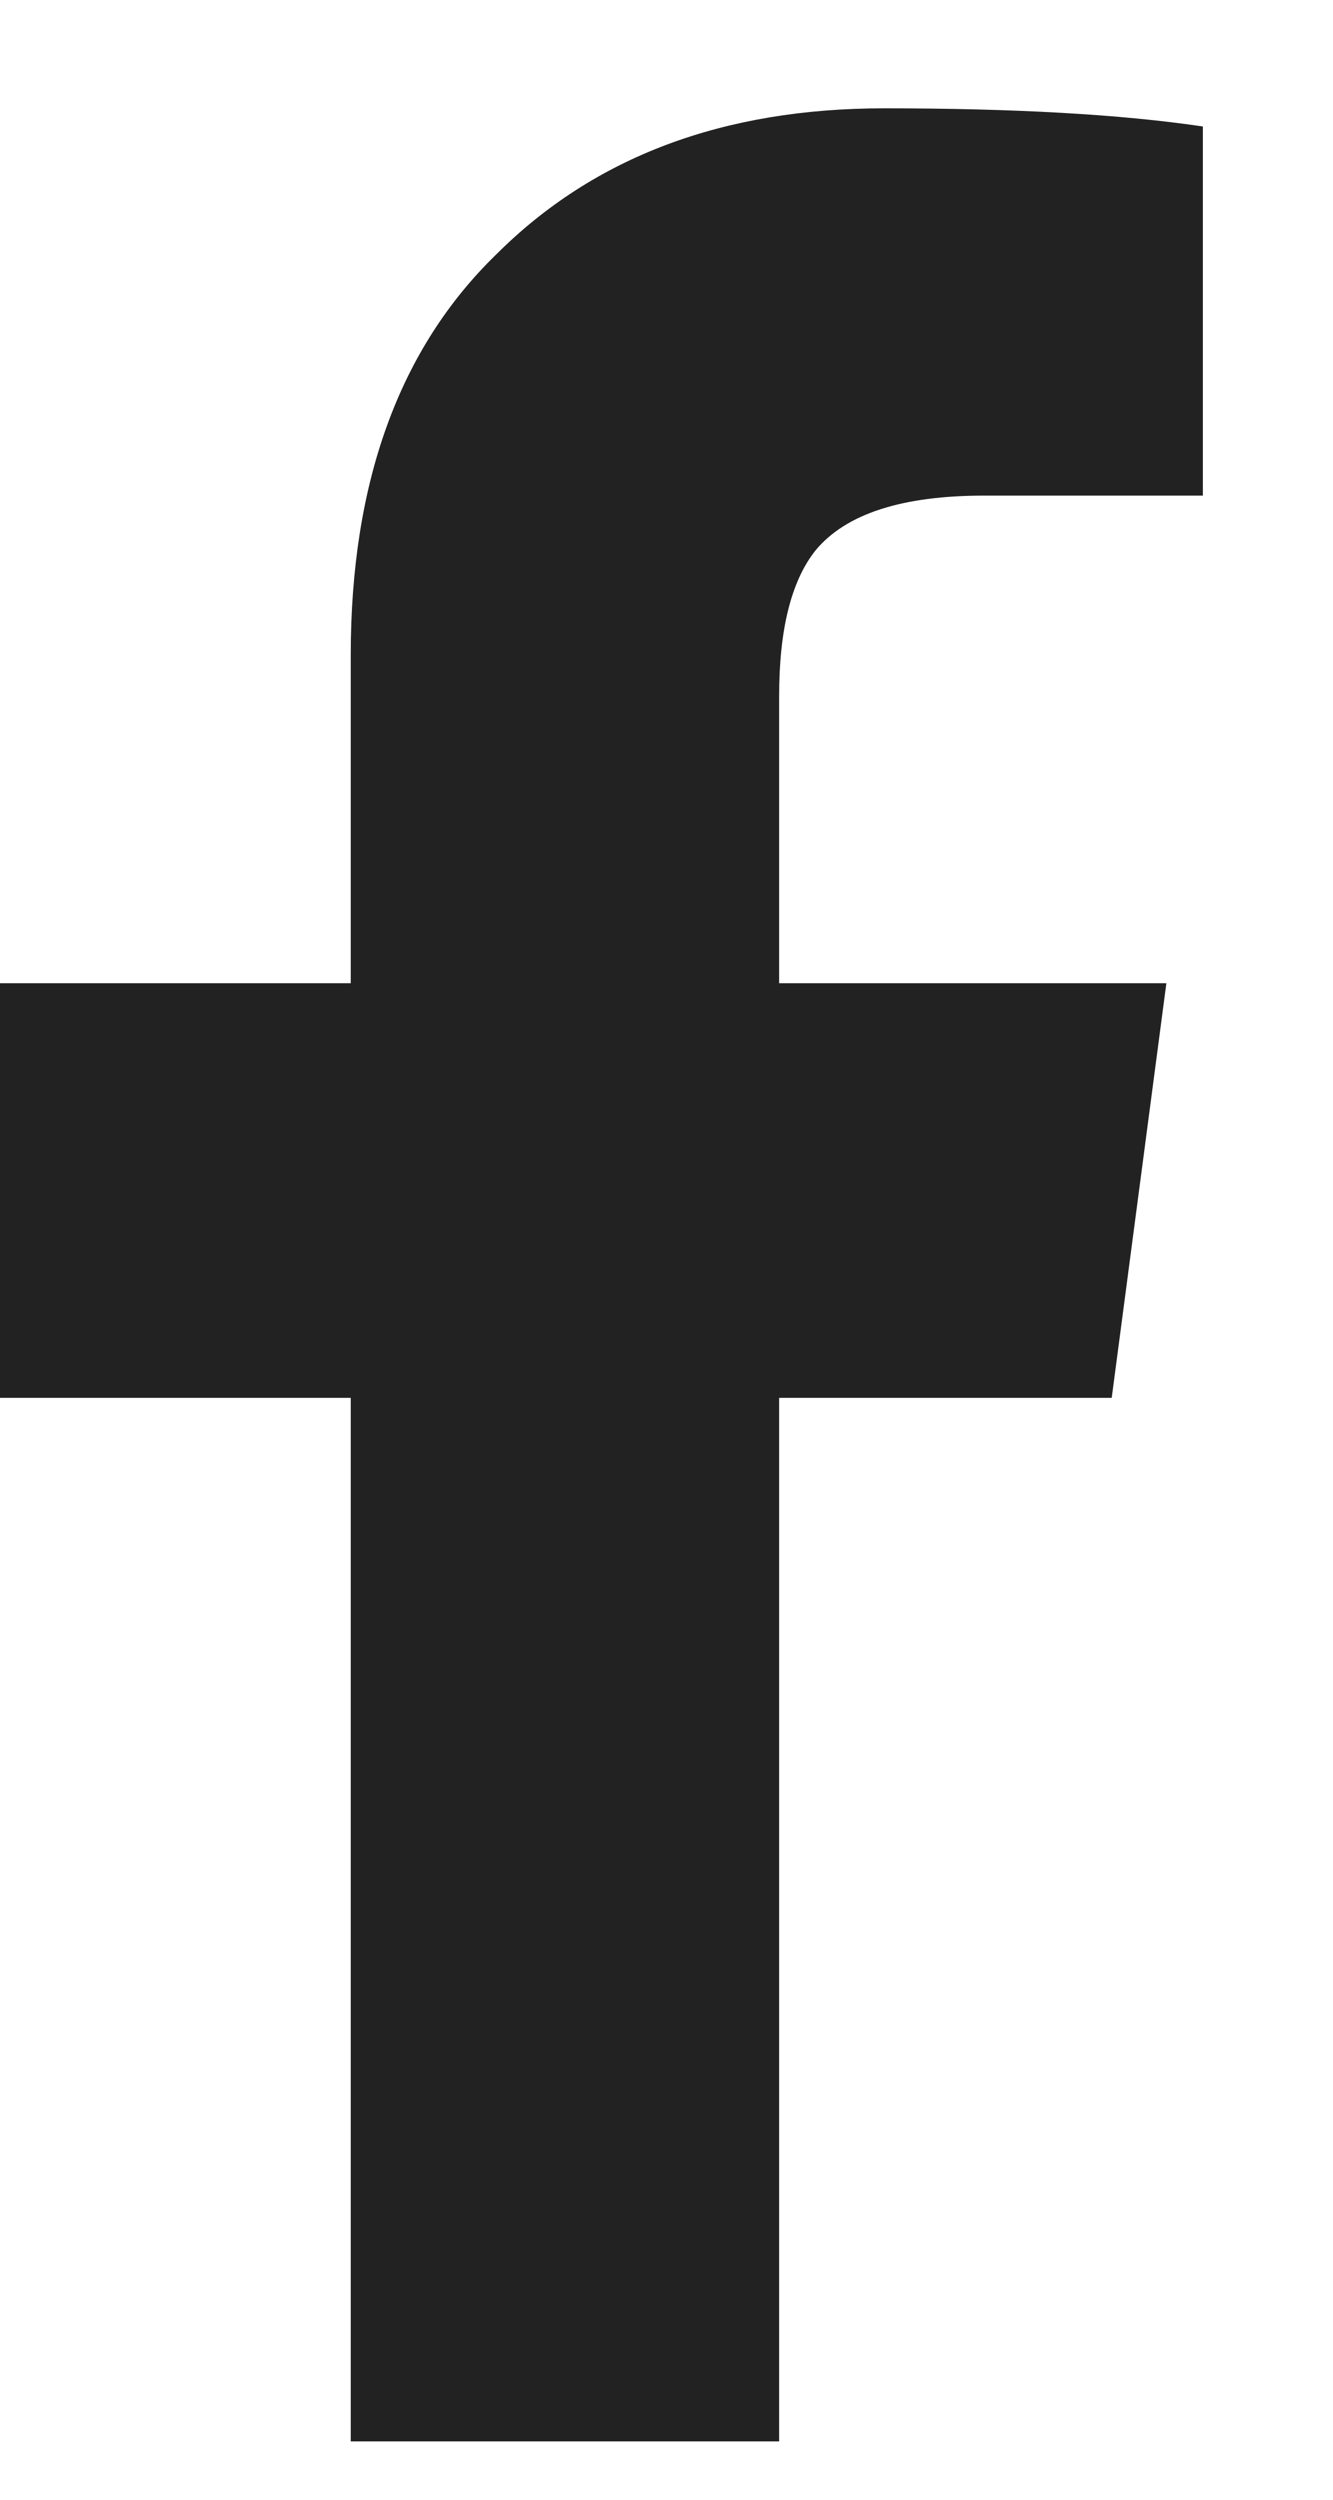
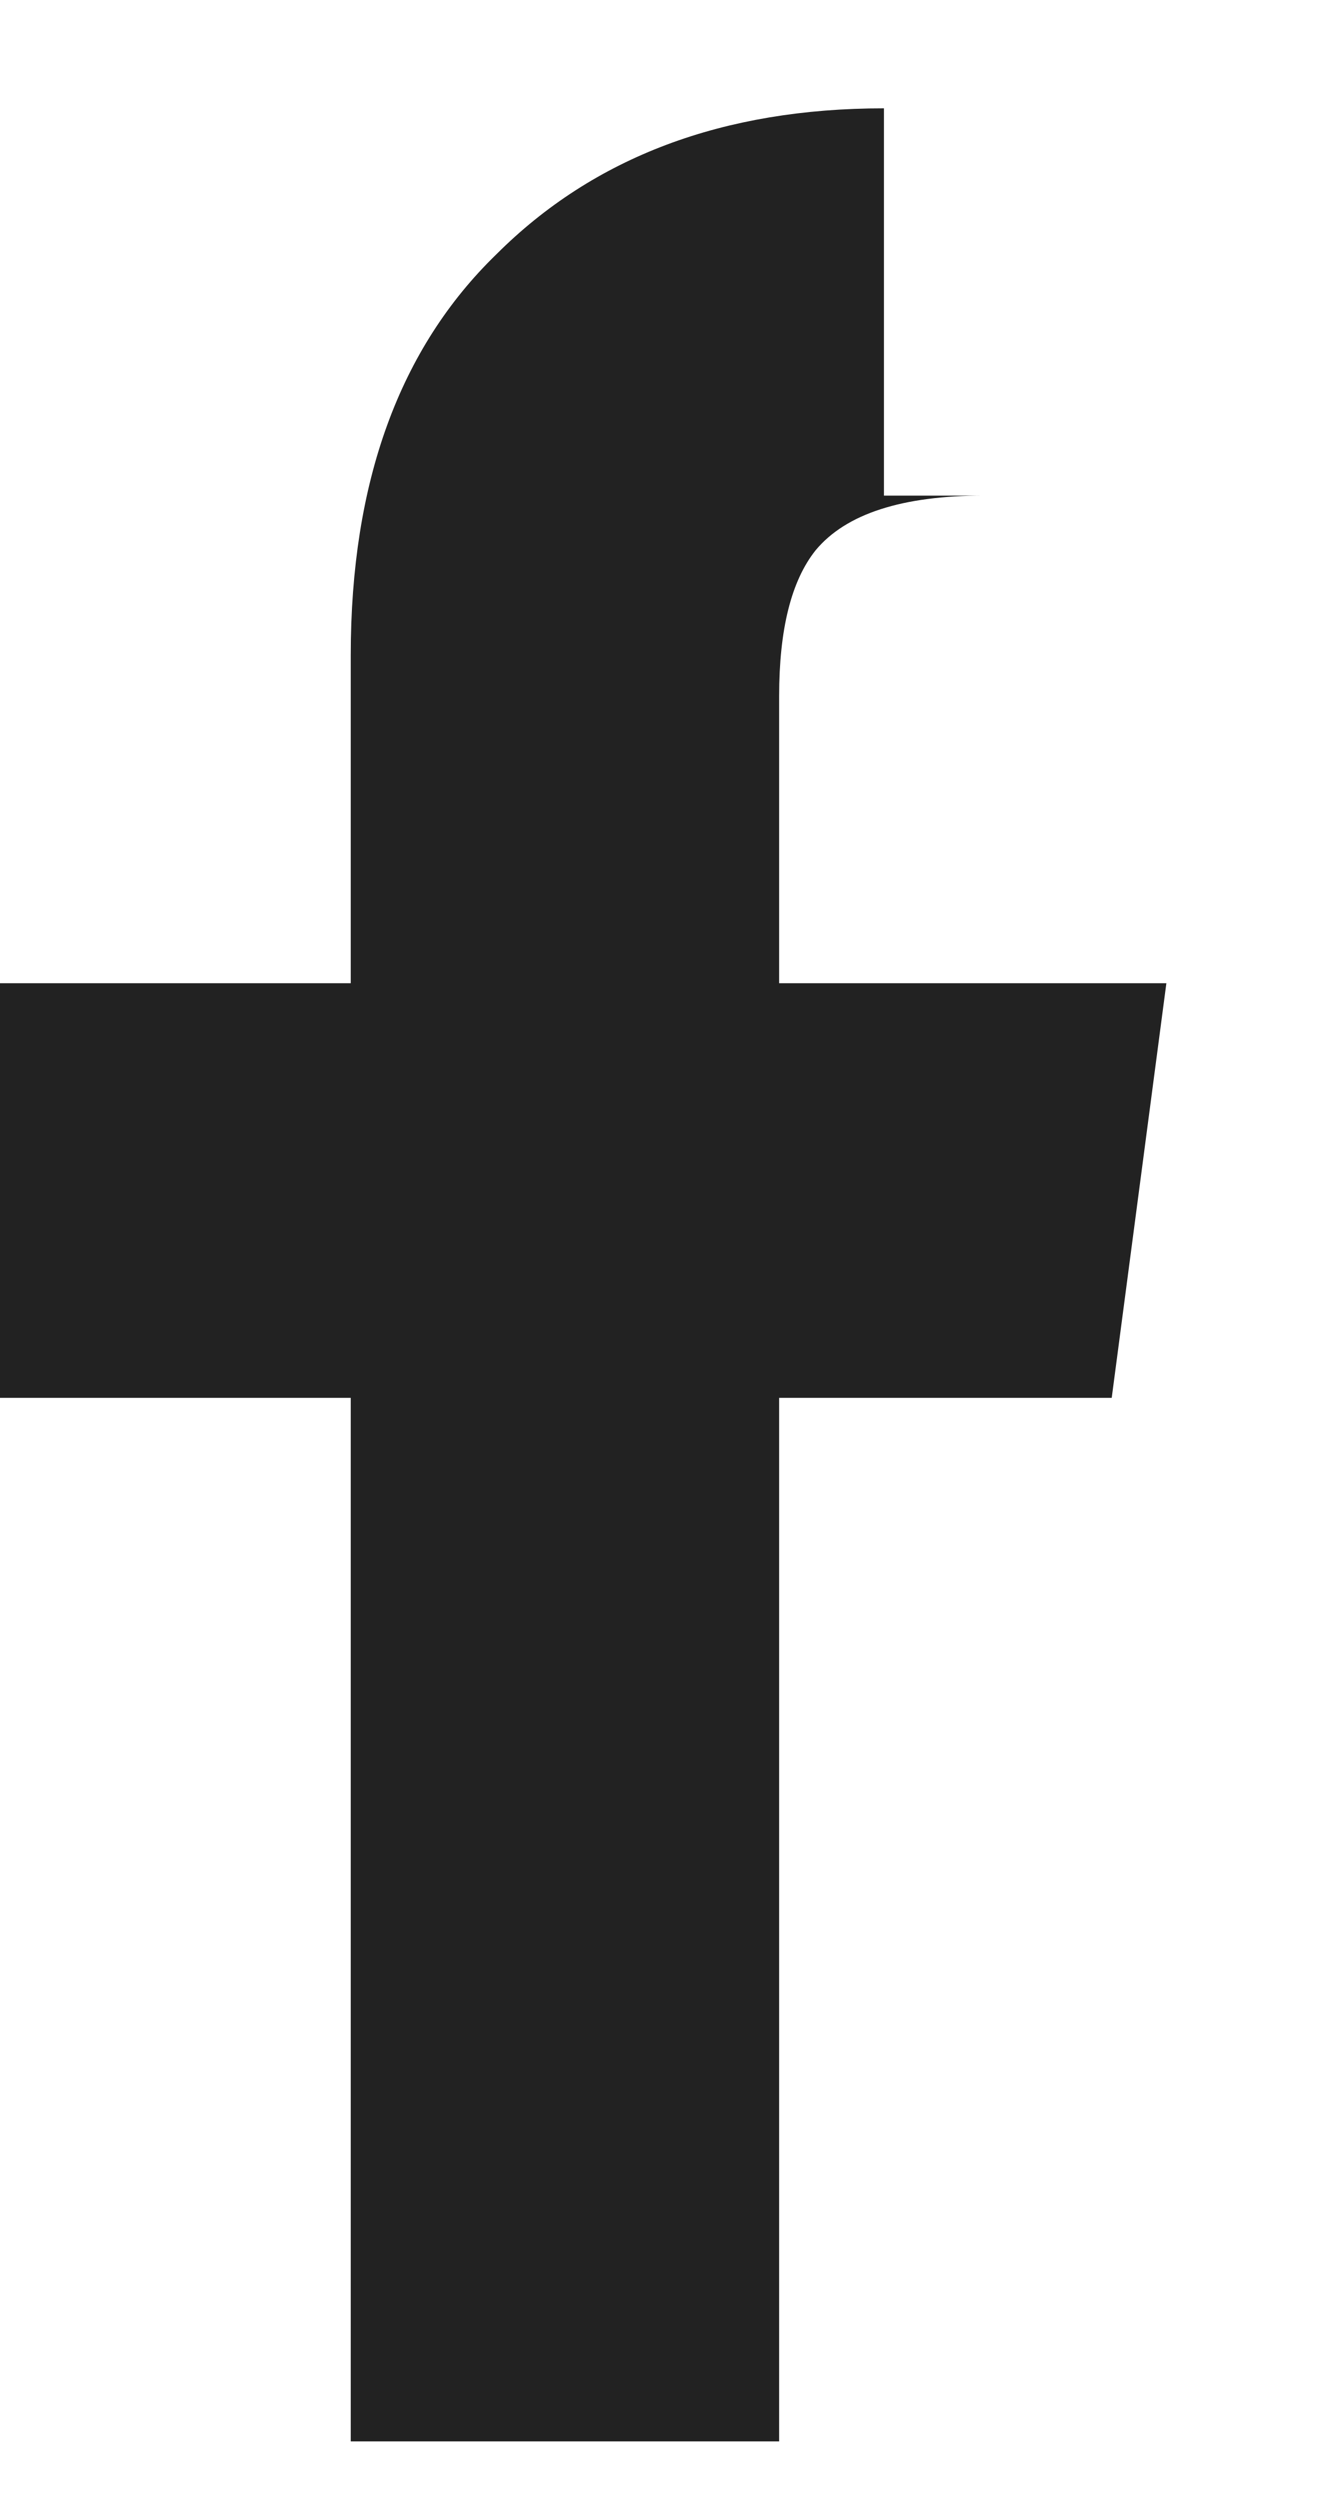
<svg xmlns="http://www.w3.org/2000/svg" width="8" height="15" viewBox="0 0 8 15" fill="none">
-   <path d="M2.105 14.65V8.388H0V5.9H2.105V3.931C2.105 2.892 2.397 2.09 2.98 1.525C3.564 0.942 4.339 0.65 5.305 0.65C6.089 0.65 6.727 0.686 7.219 0.759V2.974H5.906C5.414 2.974 5.077 3.083 4.895 3.302C4.749 3.485 4.676 3.776 4.676 4.177V5.9H7L6.672 8.388H4.676V14.65H2.105Z" fill="#222222" />
+   <path d="M2.105 14.65V8.388H0V5.9H2.105V3.931C2.105 2.892 2.397 2.09 2.98 1.525C3.564 0.942 4.339 0.65 5.305 0.65V2.974H5.906C5.414 2.974 5.077 3.083 4.895 3.302C4.749 3.485 4.676 3.776 4.676 4.177V5.9H7L6.672 8.388H4.676V14.65H2.105Z" fill="#222222" />
</svg>